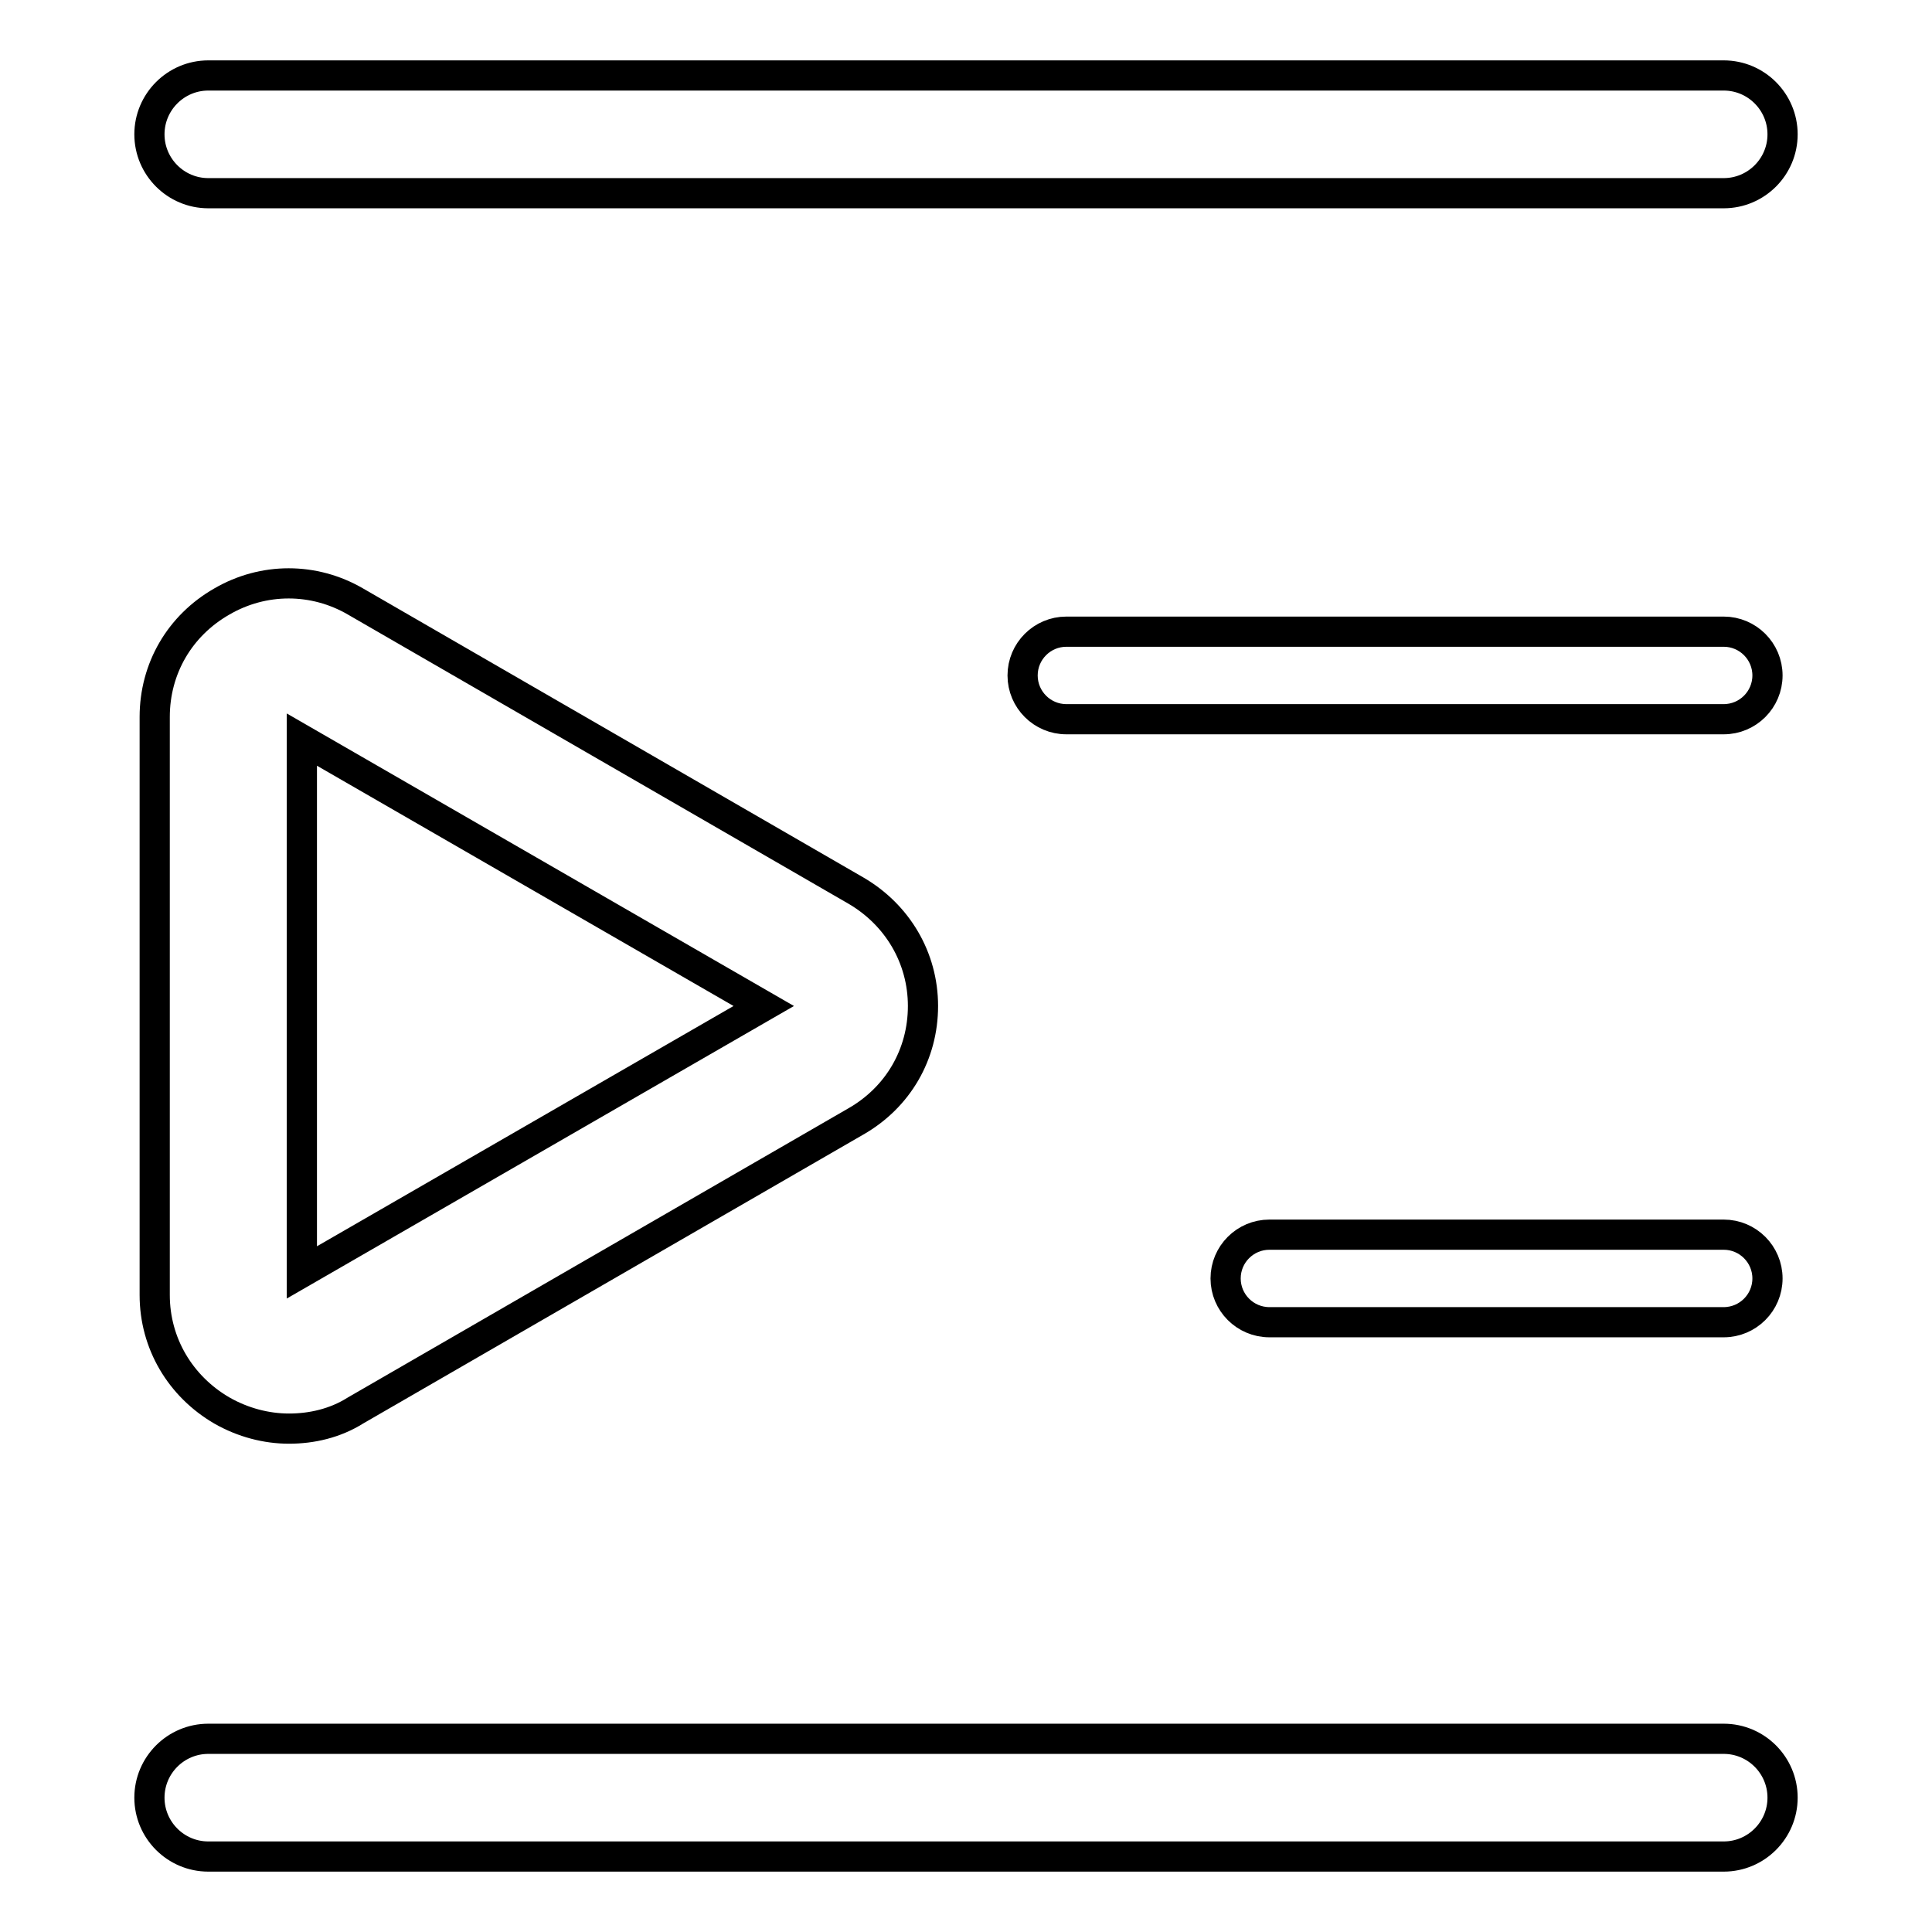
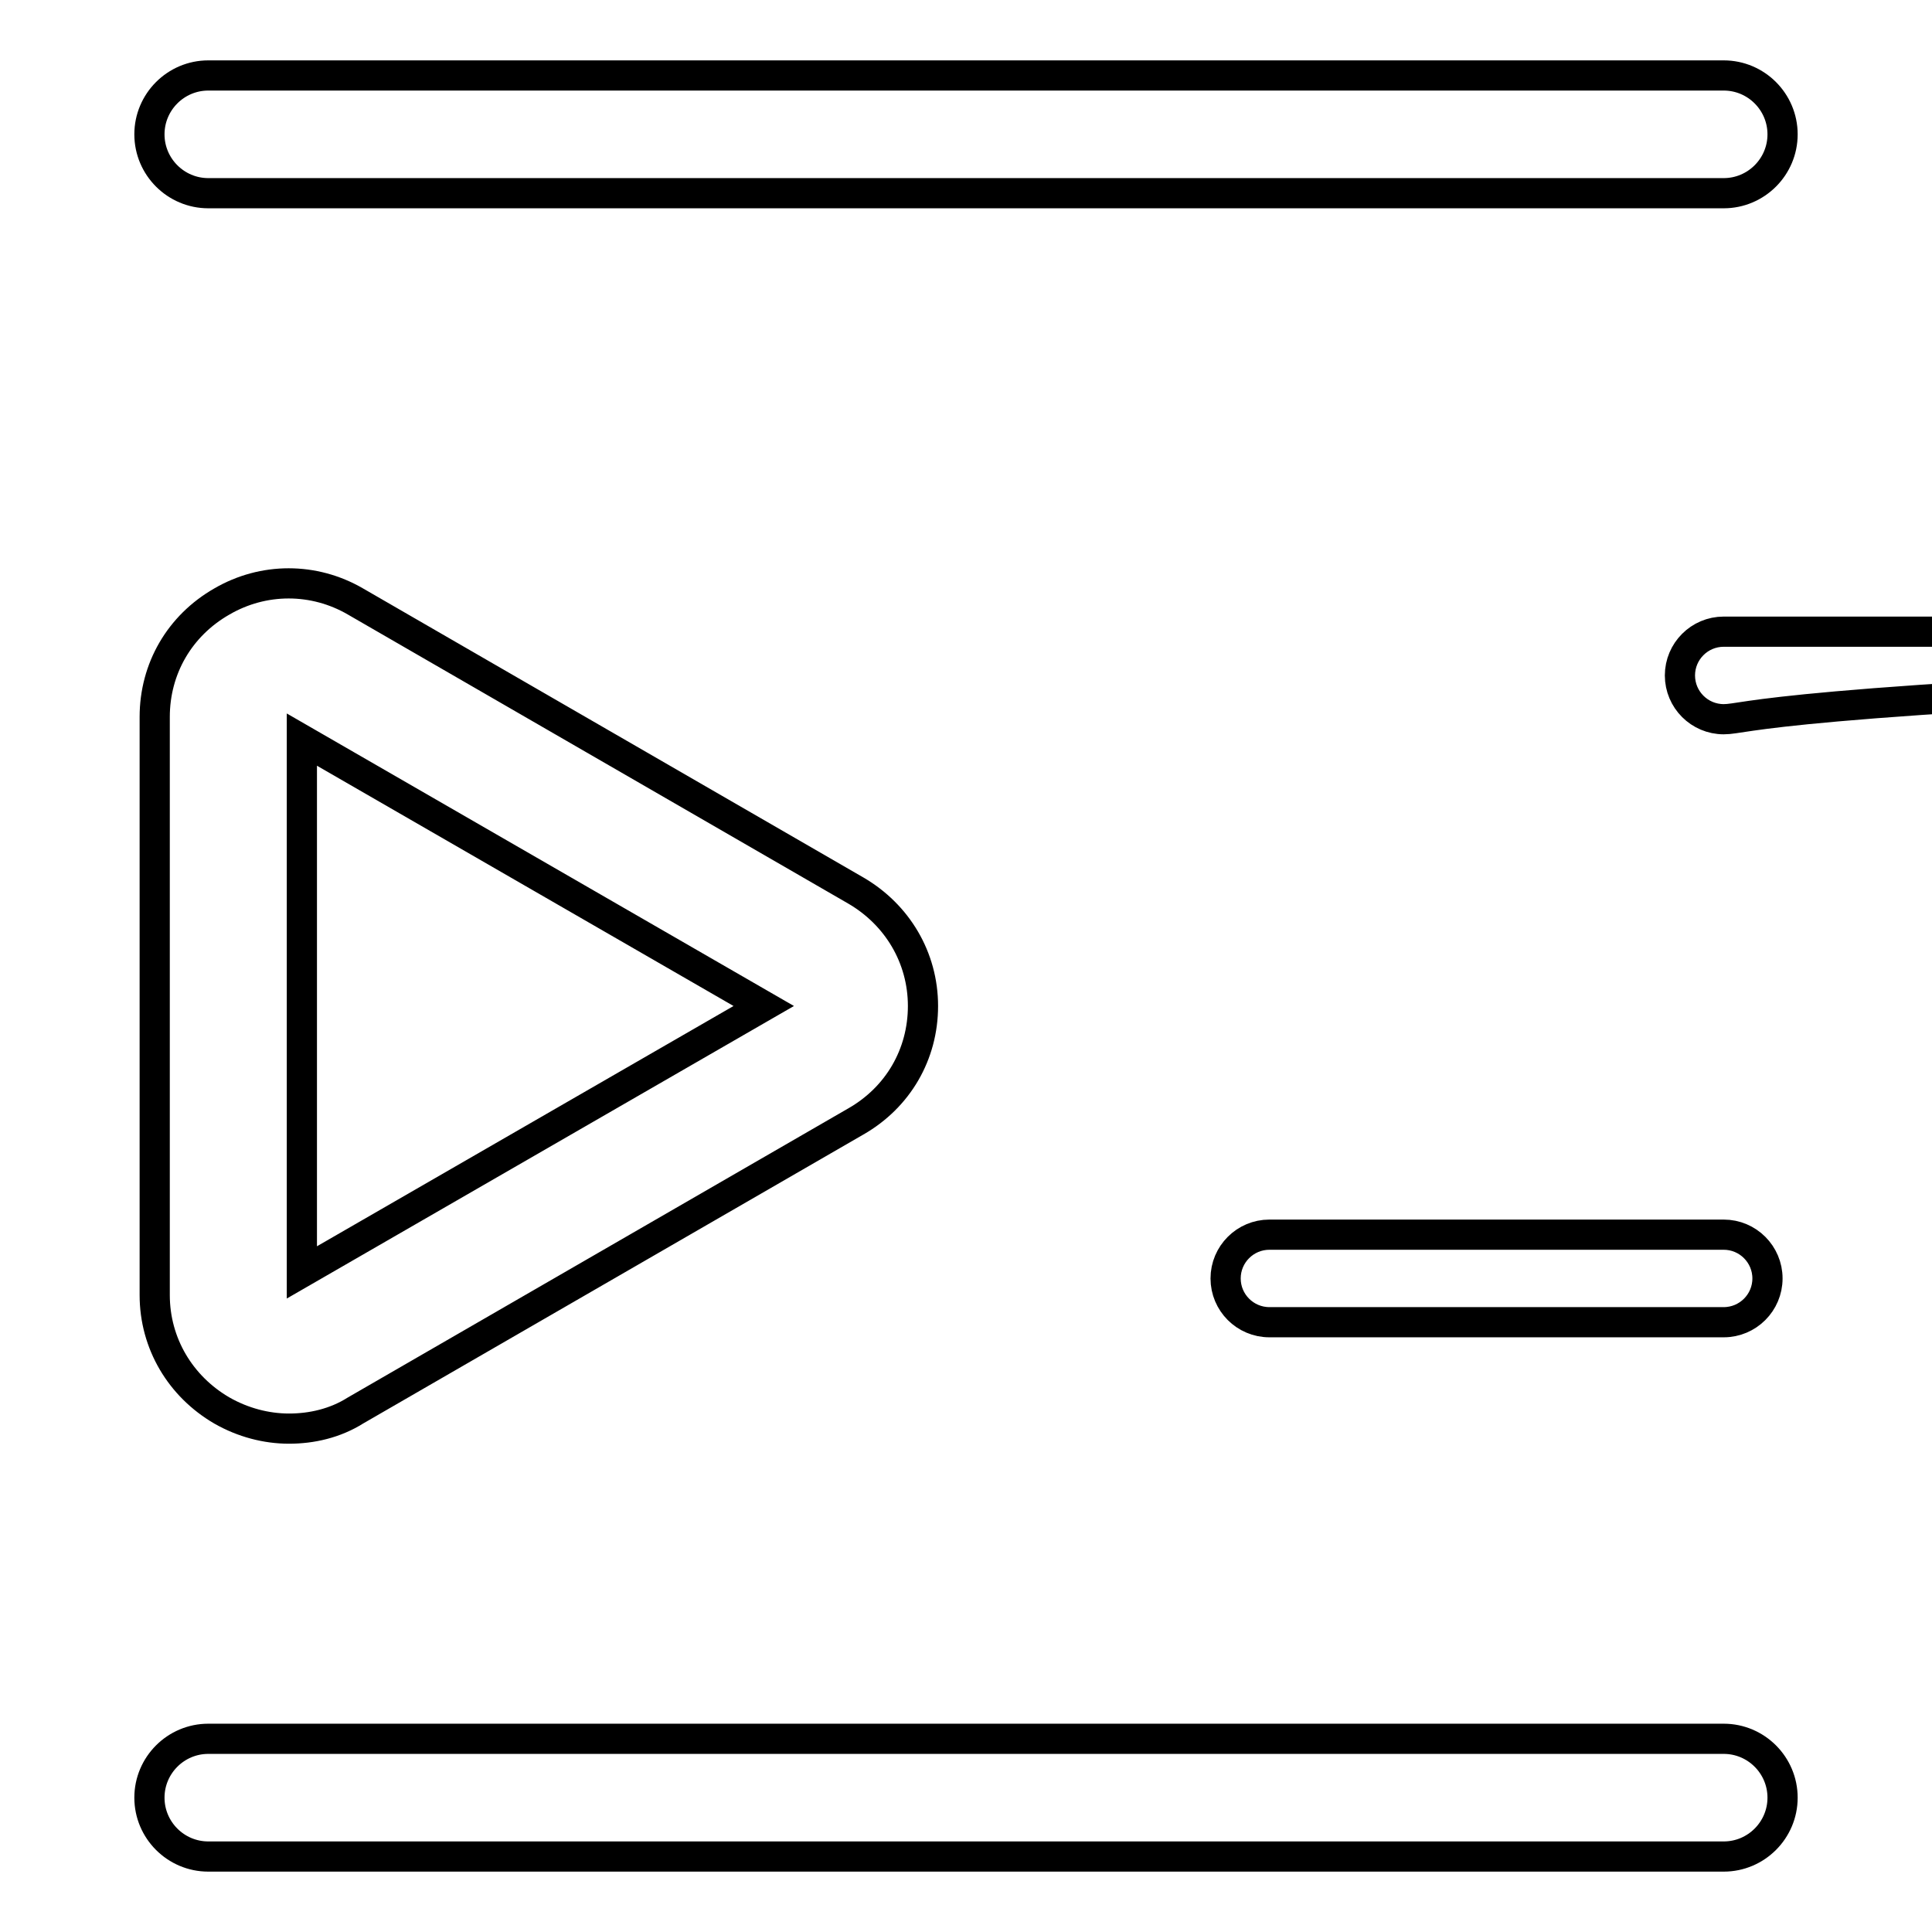
<svg xmlns="http://www.w3.org/2000/svg" version="1.1" x="0px" y="0px" viewBox="0 0 256 256" enable-background="new 0 0 256 256" xml:space="preserve">
  <g>
-     <path stroke-width="4" fill-opacity="0" stroke="#000000" d="M228.4,25.6H27.6c-4.3,0-7.8-3.5-7.8-7.8s3.5-7.8,7.8-7.8h200.8c4.3,0,7.8,3.5,7.8,7.8 S232.7,25.6,228.4,25.6L228.4,25.6z M228.4,246H27.6c-4.3,0-7.8-3.5-7.8-7.8s3.5-7.8,7.8-7.8h200.8c4.3,0,7.8,3.5,7.8,7.8 S232.7,246,228.4,246L228.4,246z M228.4,95.3h-87.1c-3.2,0-5.8-2.6-5.8-5.8c0-3.2,2.6-5.8,5.8-5.8h87.1c3.2,0,5.8,2.6,5.8,5.8 C234.2,92.7,231.6,95.3,228.4,95.3z M228.4,175.2h-60.2c-3.2,0-5.8-2.6-5.8-5.8c0-3.2,2.6-5.8,5.8-5.8h60.2c3.2,0,5.8,2.6,5.8,5.8 C234.2,172.6,231.6,175.2,228.4,175.2z M38.3,189.3c-3,0-6.1-0.8-8.9-2.4c-5.5-3.2-8.9-8.9-8.9-15.3V95c0-6.4,3.3-12.1,8.9-15.3 c5.5-3.2,12.2-3.2,17.7,0l66.3,38.3c5.5,3.2,8.9,8.9,8.9,15.3c0,6.4-3.3,12.1-8.9,15.3l-66.3,38.3 C44.4,188.6,41.3,189.3,38.3,189.3z M40,98v70.6l61.2-35.3L40,98z" />
+     <path stroke-width="4" fill-opacity="0" stroke="#000000" d="M228.4,25.6H27.6c-4.3,0-7.8-3.5-7.8-7.8s3.5-7.8,7.8-7.8h200.8c4.3,0,7.8,3.5,7.8,7.8 S232.7,25.6,228.4,25.6L228.4,25.6z M228.4,246H27.6c-4.3,0-7.8-3.5-7.8-7.8s3.5-7.8,7.8-7.8h200.8c4.3,0,7.8,3.5,7.8,7.8 S232.7,246,228.4,246L228.4,246z M228.4,95.3c-3.2,0-5.8-2.6-5.8-5.8c0-3.2,2.6-5.8,5.8-5.8h87.1c3.2,0,5.8,2.6,5.8,5.8 C234.2,92.7,231.6,95.3,228.4,95.3z M228.4,175.2h-60.2c-3.2,0-5.8-2.6-5.8-5.8c0-3.2,2.6-5.8,5.8-5.8h60.2c3.2,0,5.8,2.6,5.8,5.8 C234.2,172.6,231.6,175.2,228.4,175.2z M38.3,189.3c-3,0-6.1-0.8-8.9-2.4c-5.5-3.2-8.9-8.9-8.9-15.3V95c0-6.4,3.3-12.1,8.9-15.3 c5.5-3.2,12.2-3.2,17.7,0l66.3,38.3c5.5,3.2,8.9,8.9,8.9,15.3c0,6.4-3.3,12.1-8.9,15.3l-66.3,38.3 C44.4,188.6,41.3,189.3,38.3,189.3z M40,98v70.6l61.2-35.3L40,98z" />
  </g>
</svg>